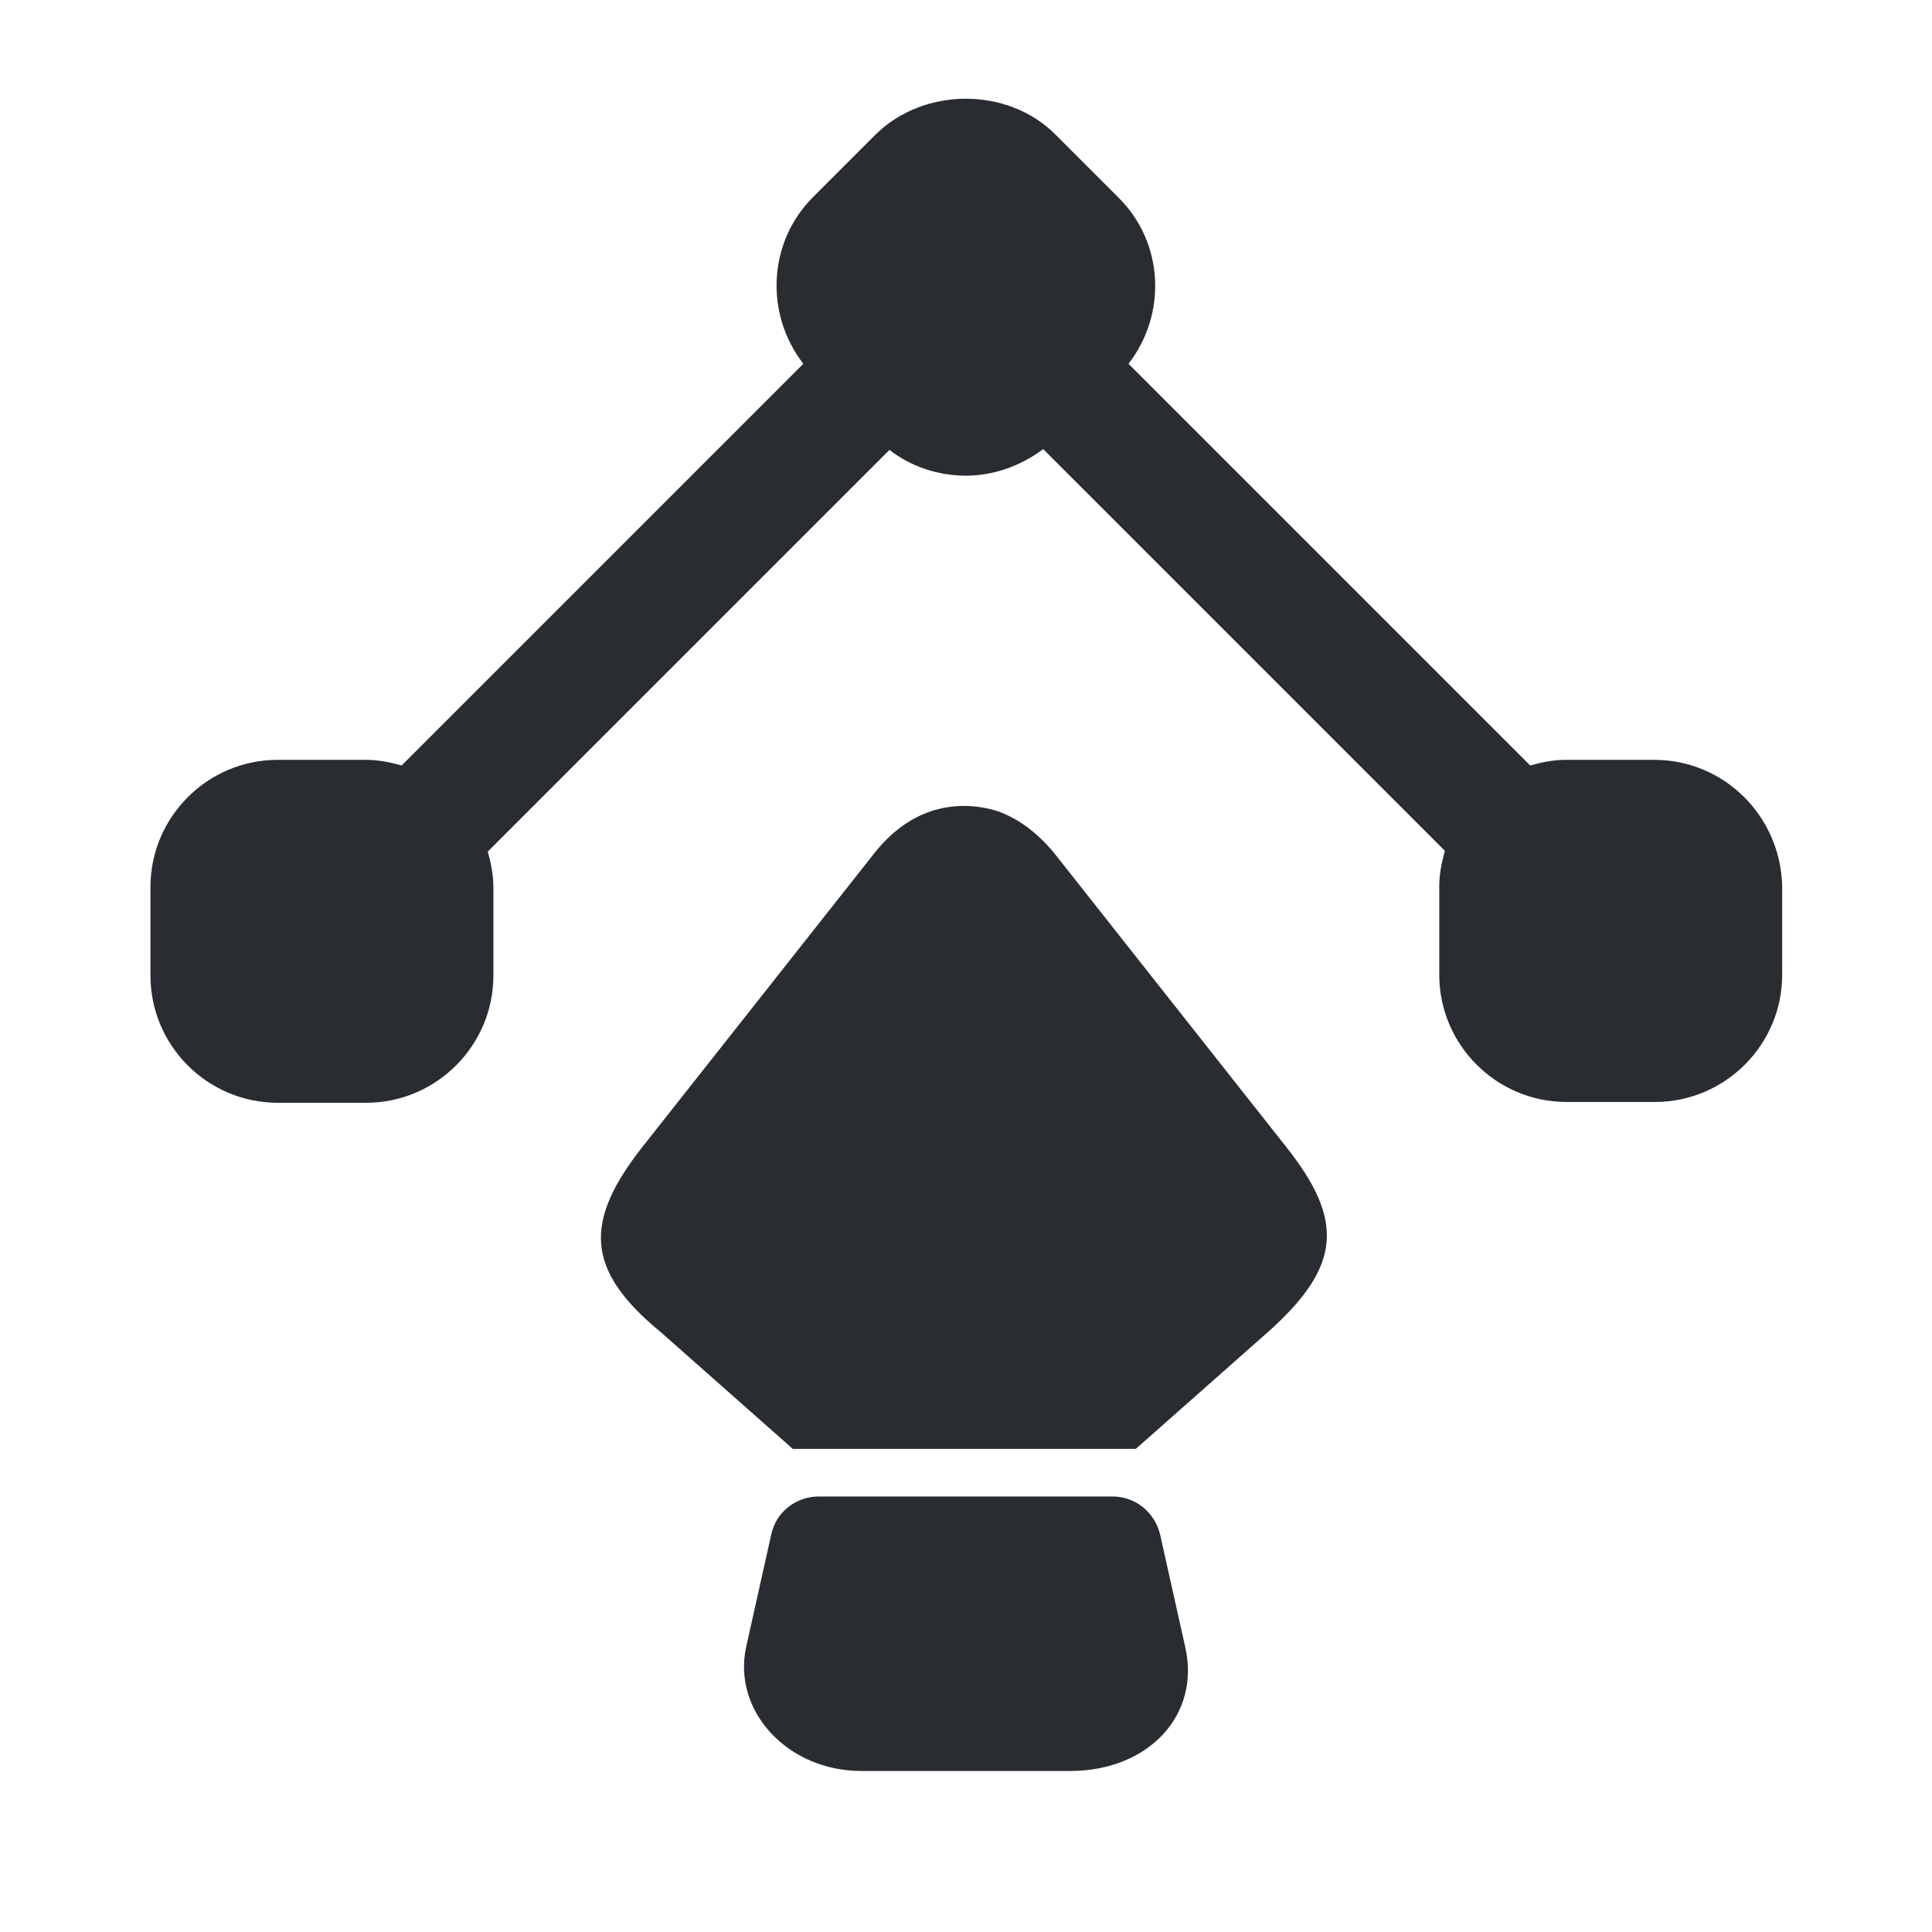
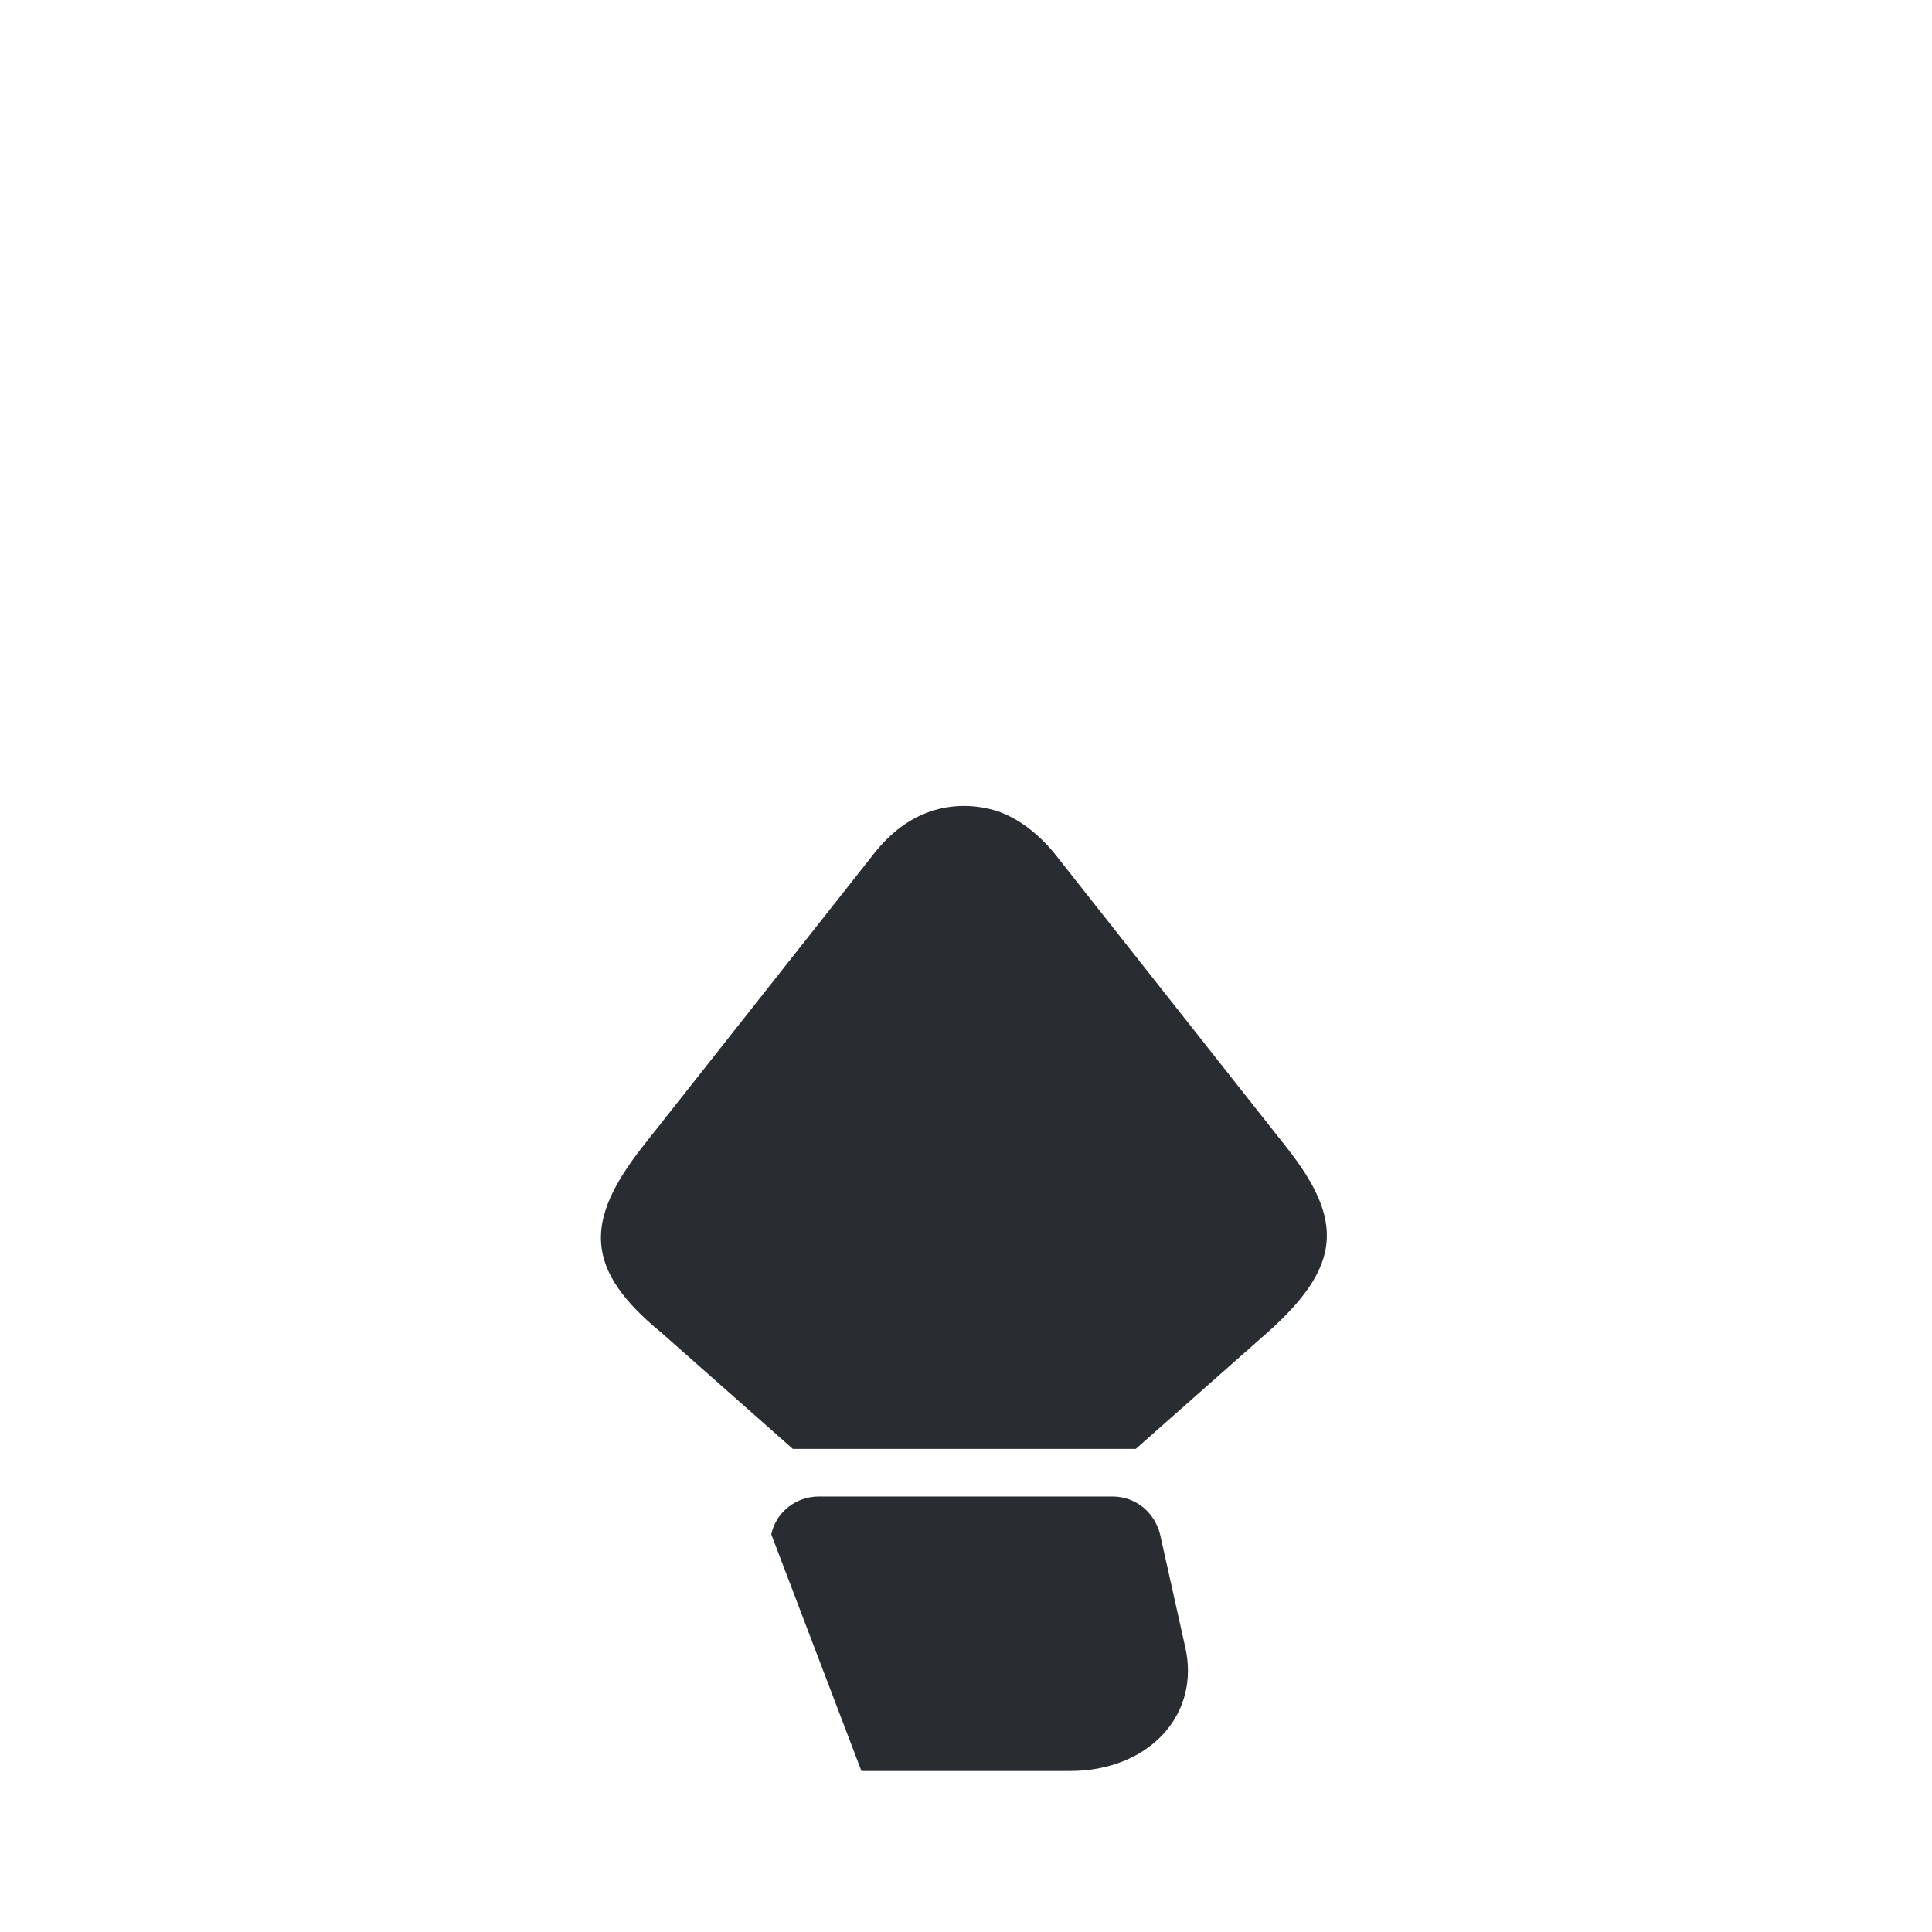
<svg xmlns="http://www.w3.org/2000/svg" width="800px" height="800px" viewBox="0 0 24 24" fill="none">
-   <path d="M20.549 9.439H19.449C19.299 9.439 19.149 9.469 19.009 9.509L14.019 4.519C14.499 3.899 14.459 3.009 13.889 2.449L13.109 1.669C12.519 1.079 11.479 1.079 10.879 1.669L10.099 2.449C9.539 3.009 9.499 3.899 9.979 4.519L4.989 9.509C4.849 9.469 4.699 9.439 4.549 9.439H3.449C2.579 9.439 1.869 10.149 1.869 11.019V12.119C1.869 12.989 2.579 13.699 3.449 13.699H4.549C5.419 13.699 6.129 12.989 6.129 12.119V11.019C6.129 10.869 6.099 10.719 6.059 10.579L11.049 5.589C11.319 5.799 11.659 5.909 11.999 5.909C12.339 5.909 12.679 5.789 12.959 5.579L17.949 10.569C17.909 10.709 17.879 10.859 17.879 11.009V12.109C17.879 12.979 18.589 13.689 19.459 13.689H20.559C21.429 13.689 22.139 12.979 22.139 12.109V11.009C22.119 10.139 21.419 9.439 20.549 9.439Z" fill="#292D32" />
  <path d="M15.749 16.549L14.109 17.999H9.849L8.209 16.549C7.259 15.769 7.259 15.169 7.979 14.249L10.869 10.589C11.069 10.339 11.299 10.169 11.559 10.079C11.829 9.989 12.119 9.989 12.399 10.079C12.649 10.169 12.879 10.339 13.089 10.589L15.979 14.249C16.699 15.159 16.669 15.729 15.749 16.549Z" fill="#292D32" />
-   <path d="M13.291 22H10.701C9.781 22 9.091 21.25 9.271 20.45L9.581 19.06C9.641 18.78 9.891 18.59 10.171 18.59H13.821C14.101 18.59 14.341 18.78 14.411 19.06L14.721 20.45C14.921 21.3 14.271 22 13.291 22Z" fill="#292D32" />
+   <path d="M13.291 22H10.701L9.581 19.06C9.641 18.78 9.891 18.59 10.171 18.59H13.821C14.101 18.59 14.341 18.78 14.411 19.06L14.721 20.45C14.921 21.3 14.271 22 13.291 22Z" fill="#292D32" />
</svg>